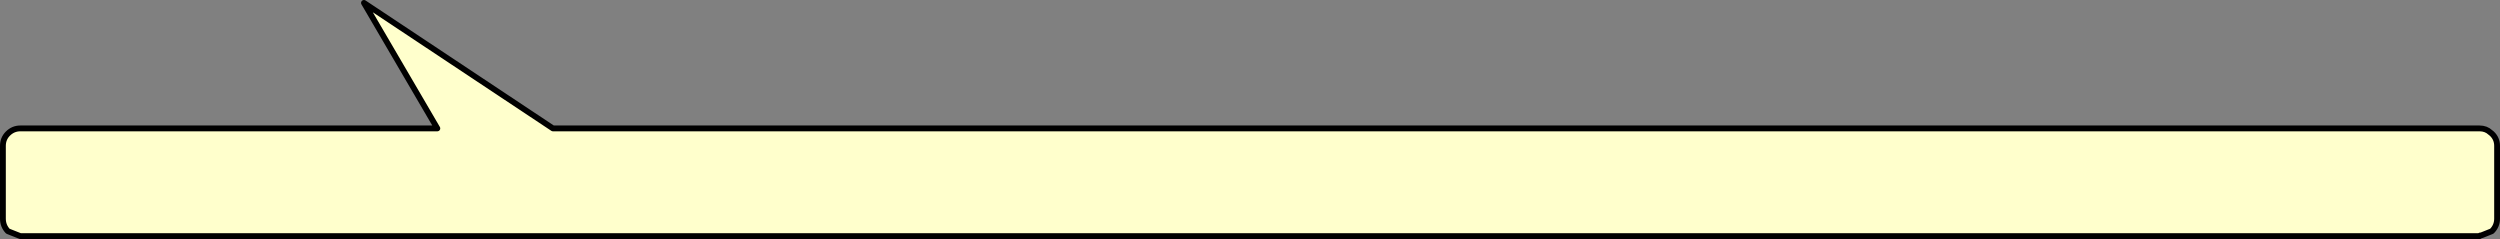
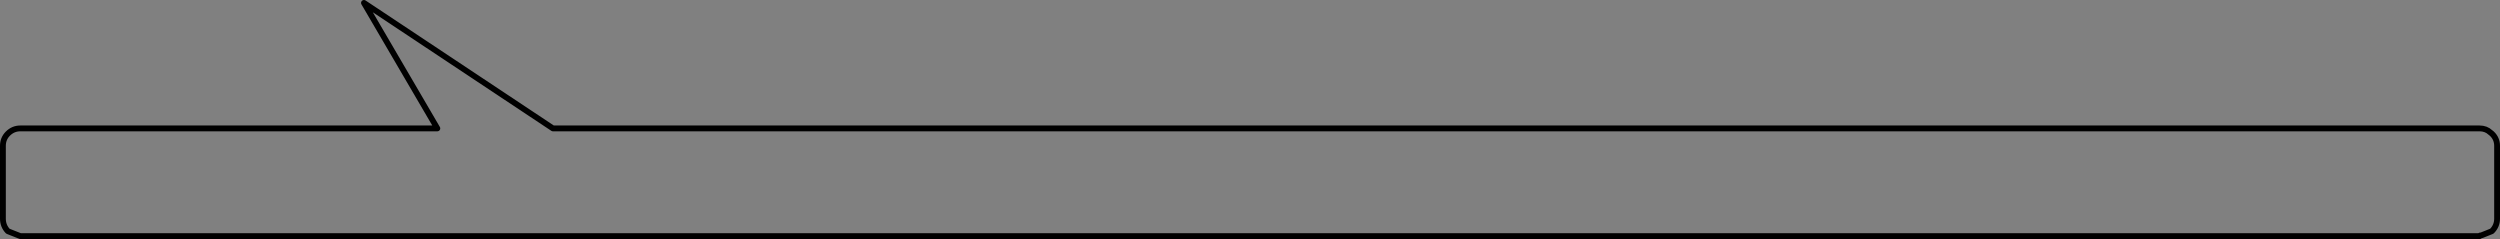
<svg xmlns="http://www.w3.org/2000/svg" height="41.05px" width="429.3px">
  <rect width="100%" height="100%" fill="#808080" stroke="none" />
  <g transform="matrix(1.0, 0.0, 0.0, 1.0, 149.5, -18.3)">
-     <path d="M276.3 58.85 L276.15 58.85 -146.0 58.85 -148.15 58.0 Q-149.0 57.1 -149.0 55.85 L-149.0 43.35 Q-149.0 42.1 -148.15 41.25 -147.25 40.35 -146.0 40.35 L-133.7 40.35 -114.7 40.35 -74.4 40.35 -87.0 18.8 -54.55 40.35 236.0 40.35 241.0 40.35 249.0 40.35 265.0 40.35 276.3 40.35 Q277.4 40.35 278.15 41.05 L278.4 41.25 Q279.3 42.1 279.3 43.35 L279.3 55.85 Q279.3 57.1 278.4 58.0 L276.65 58.7 276.3 58.85 M276.15 58.85 Q276.4 58.7 276.65 58.7 276.4 58.7 276.15 58.85" fill="#ffffcc" fill-rule="evenodd" stroke="none" />
    <path d="M276.3 58.85 L276.15 58.85 -146.0 58.85 -148.15 58.0 Q-149.0 57.1 -149.0 55.85 L-149.0 43.35 Q-149.0 42.1 -148.15 41.25 -147.25 40.35 -146.0 40.35 L-133.7 40.35 -114.7 40.35 -74.4 40.35 -87.0 18.8 -54.55 40.35 236.0 40.35 241.0 40.35 249.0 40.35 265.0 40.35 276.3 40.35 Q277.4 40.35 278.15 41.05 L278.4 41.25 Q279.3 42.1 279.3 43.35 L279.3 55.85 Q279.3 57.1 278.4 58.0 L276.65 58.7 Q276.4 58.7 276.15 58.85" fill="none" stroke="#000000" stroke-linecap="round" stroke-linejoin="round" stroke-width="1.0" />
  </g>
</svg>